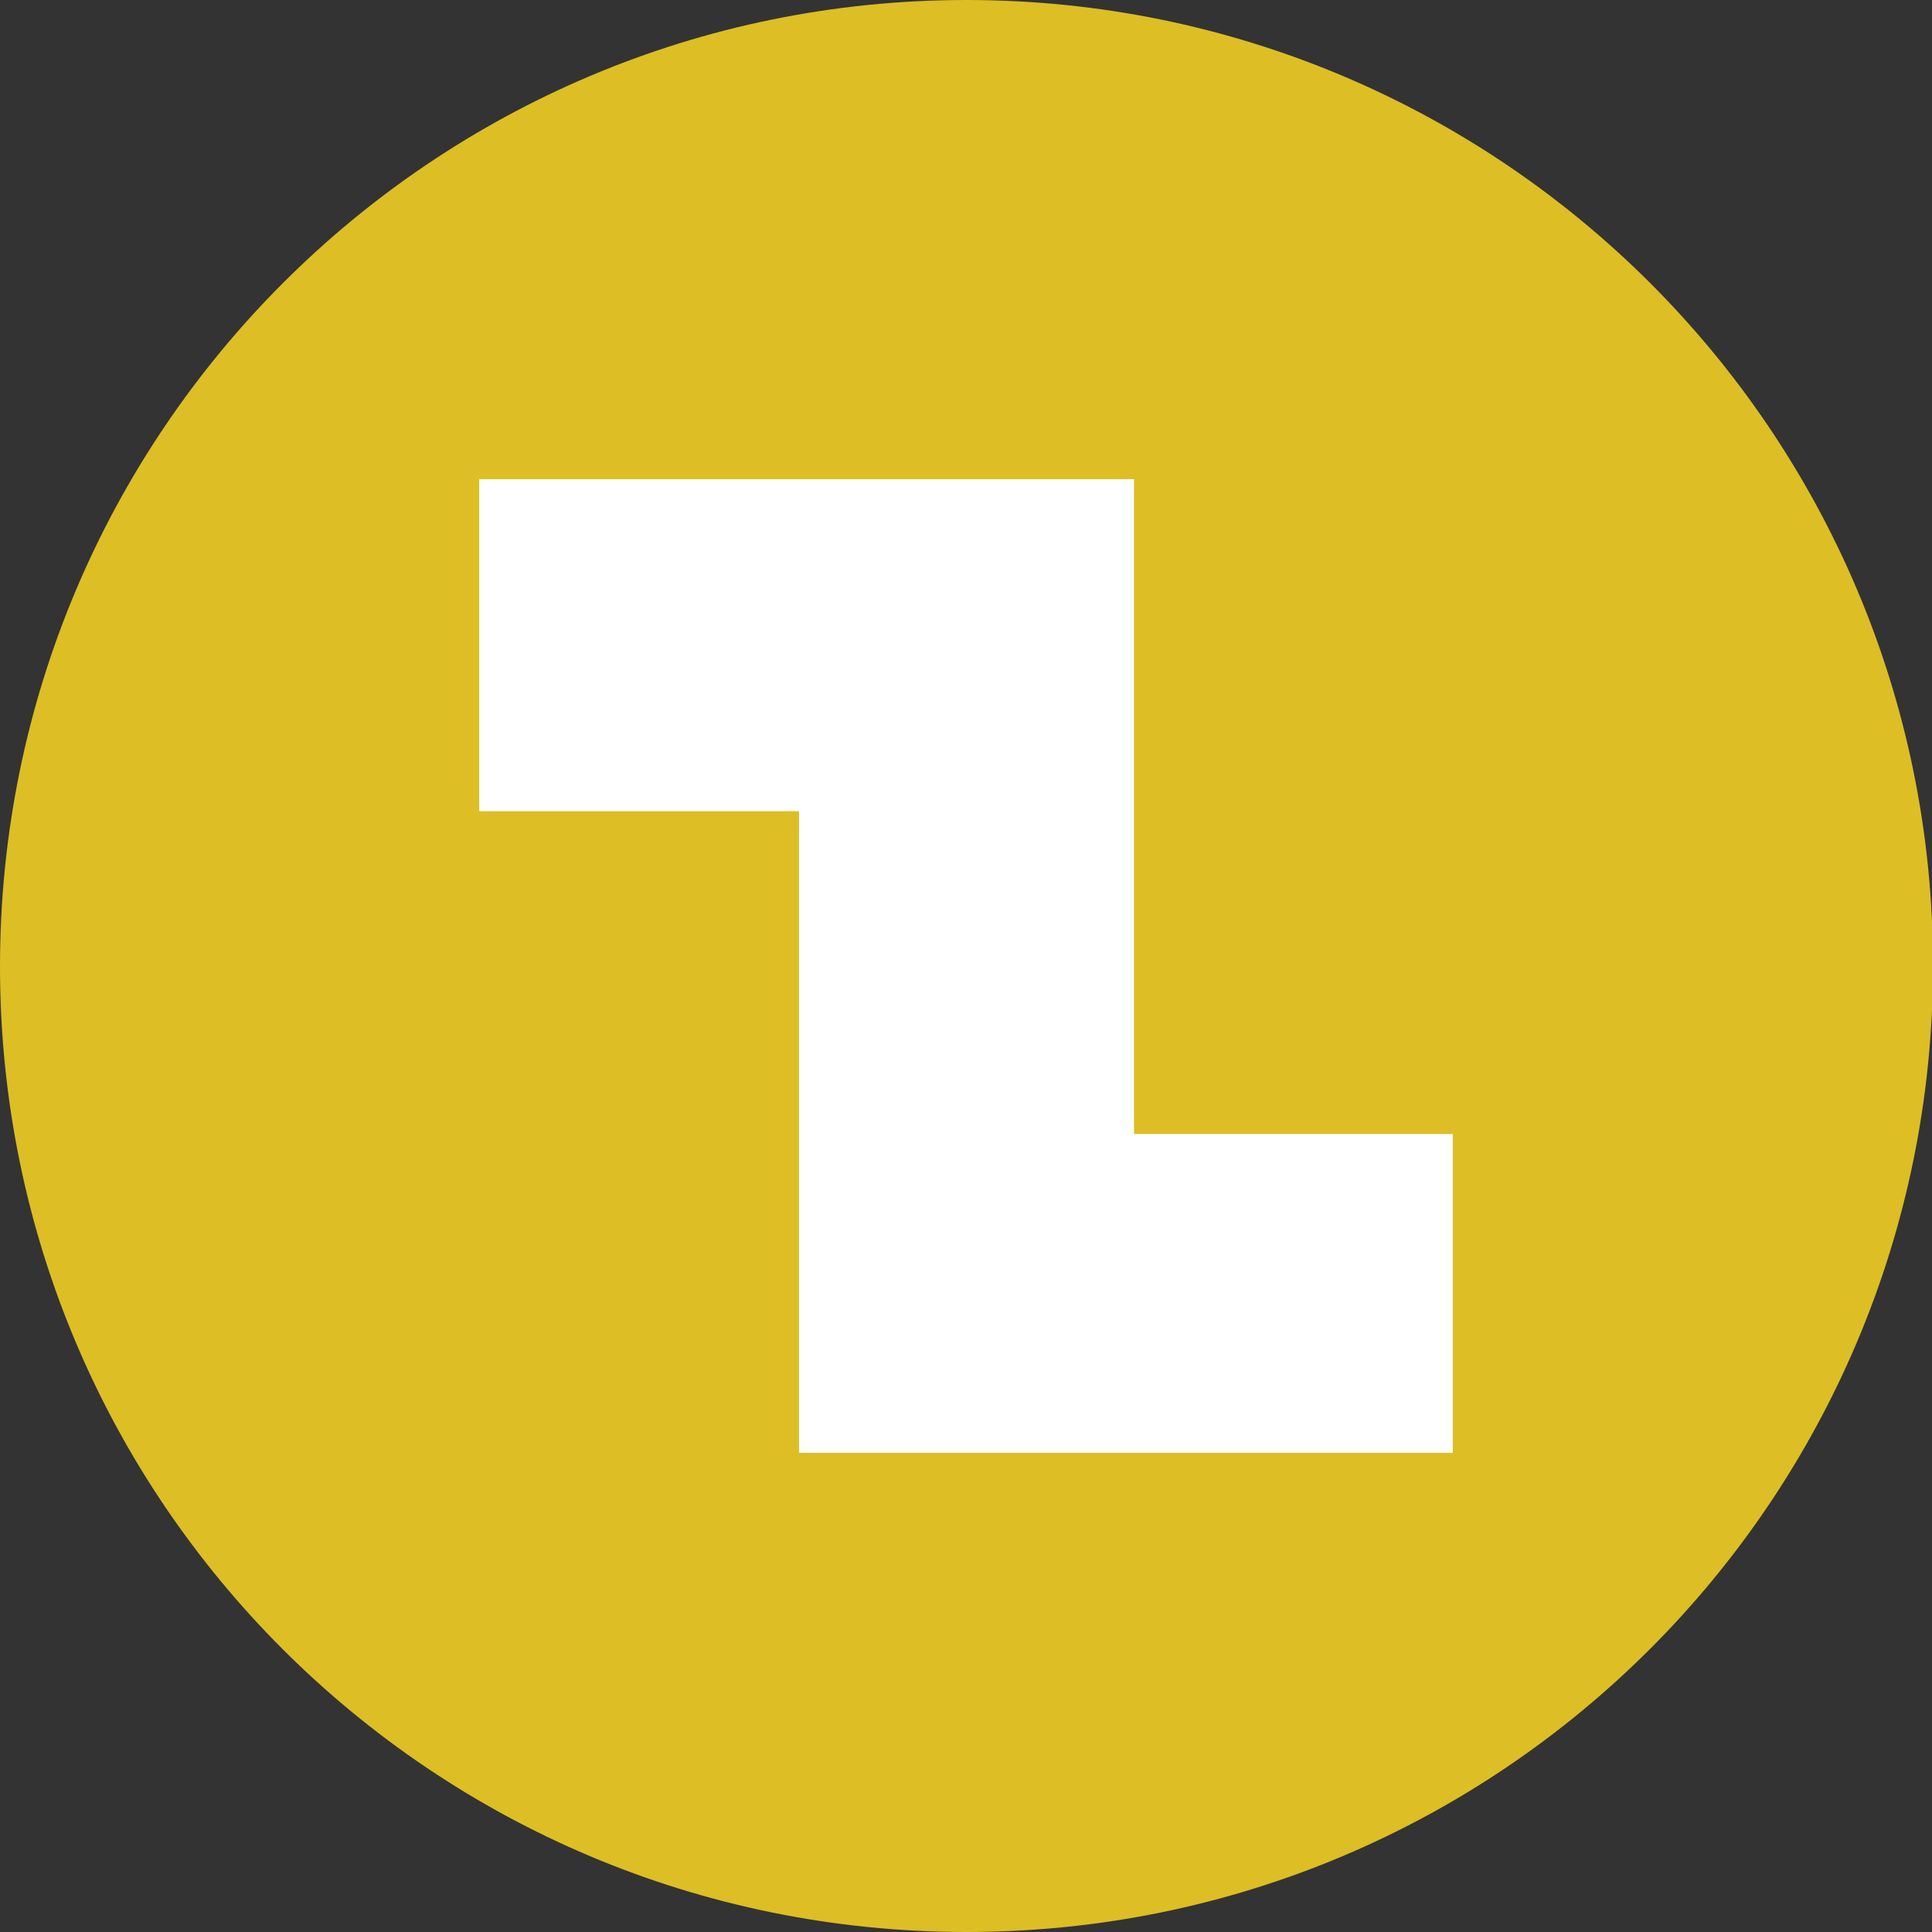
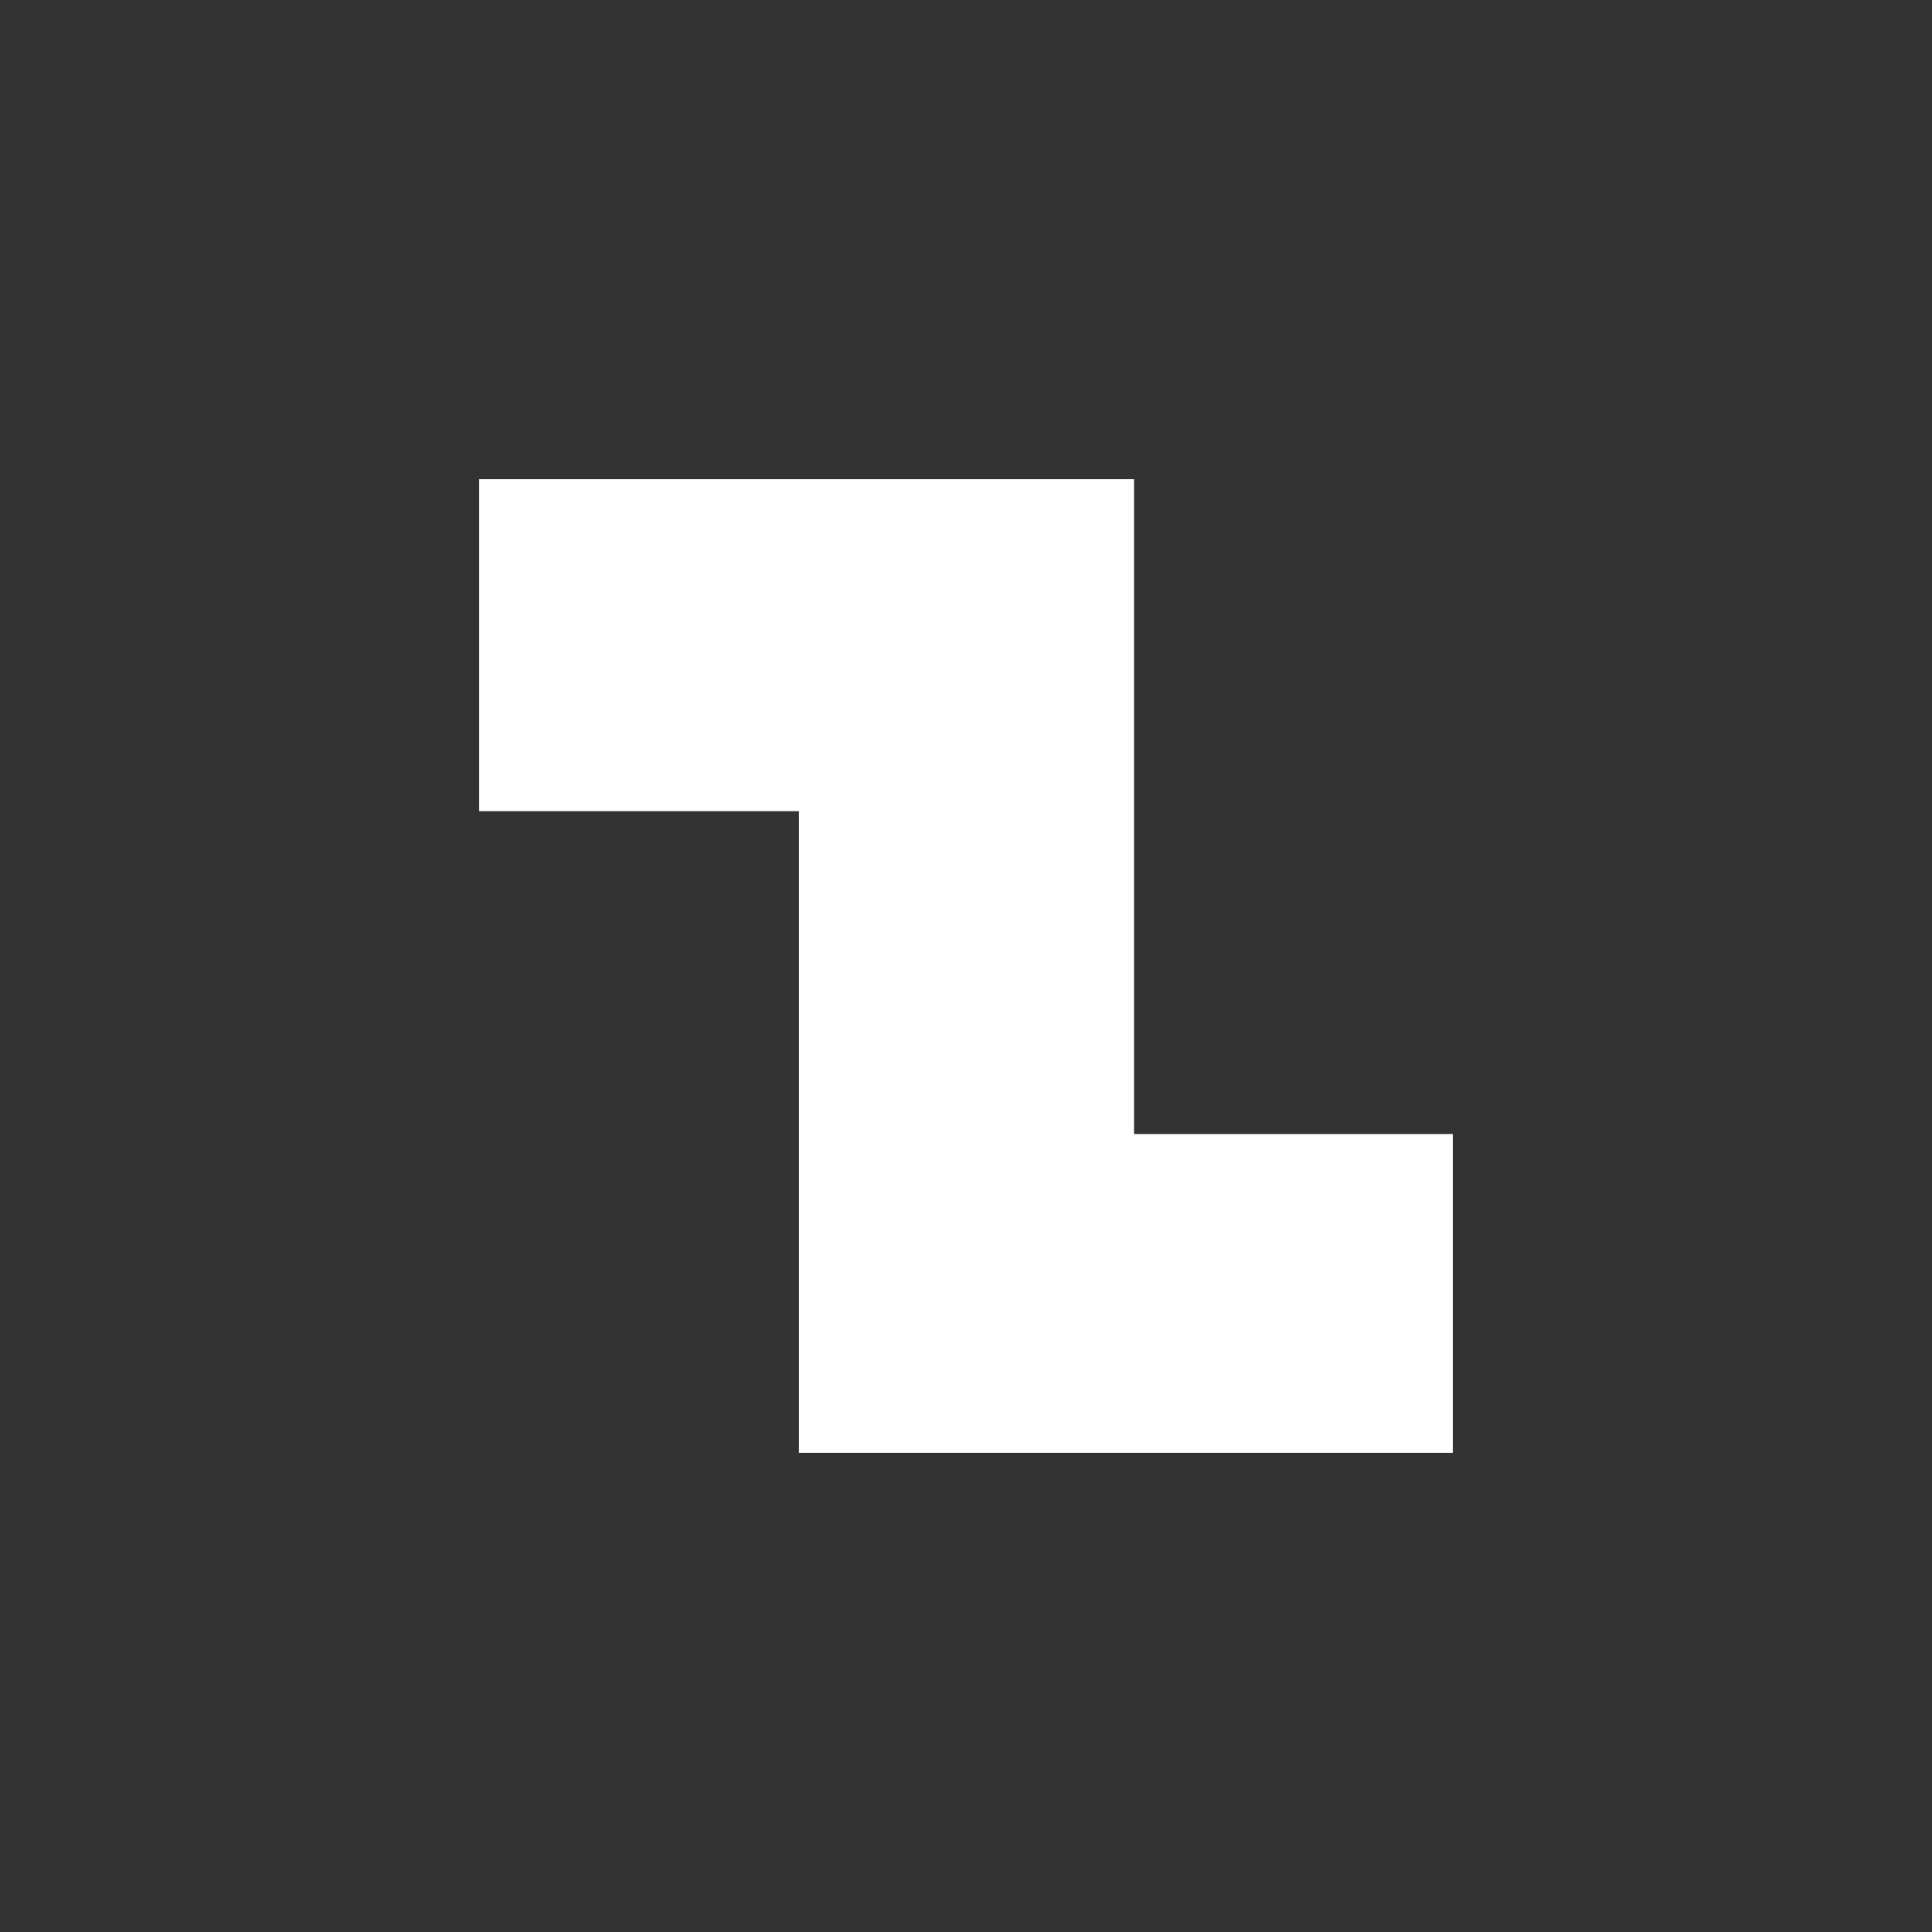
<svg xmlns="http://www.w3.org/2000/svg" version="1.1" id="Calque_1" x="0px" y="0px" viewBox="0 0 190.3 190.3" style="enable-background:new 0 0 190.3 190.3;" xml:space="preserve">
  <rect x="0" y="0" width="190.3" height="190.3" fill="#333333" stroke="none" />
  <style type="text/css">
	.st0{fill:#DDBE25;}
	.st1{display:none;}
	.st2{display:inline;}
	.st3{fill:#2A2A2A;}
	.st4{fill:#FFFFFF;}
</style>
-   <path class="st0" d="M95.2,190.3c52.6,0,95.2-42.6,95.2-95.2S147.7,0,95.2,0C42.6,0,0,42.6,0,95.2S42.6,190.3,95.2,190.3" />
  <g id="Calque_1_00000016789351021764834870000016651669145270821558_" class="st1">
    <g class="st2">
      <path class="st3" d="M95.2,190.3c52.6,0,95.2-42.6,95.2-95.2S147.7,0,95.2,0C42.6,0,0,42.6,0,95.2S42.6,190.3,95.2,190.3" />
      <path class="st4" d="M33.3,88c0.6-1.3,1.7-1.7,3.1-1.6c2.4,0.1,4.8,0,7.2,0c1.7,0,2.7,0.8,2.7,2.1c0,1.3-1,2.1-2.7,2.1    c-2.4,0-4.8-0.1-7.2,0C35,90.7,34,90.2,33.3,89V88z" />
      <path class="st4" d="M86.3,149c0,0.8,0,1.5,0,2.1c0.1,1.9,1.2,3,3,3.1c3.9,0.1,7.7,0.1,11.6,0c1.8,0,2.9-1.2,3-3    c0.1-0.7,0-1.4,0-2.2L86.3,149L86.3,149z M108.5,131.1c-4.6,0.8-8.9,0.3-12.9-1.9c-0.3-0.2-0.9,0-1.3,0.1c-2.6,1.3-5.2,2.1-8.1,2    c-1.4,0-2.8-0.1-4.3-0.2v3.9h26.7L108.5,131.1L108.5,131.1z M81.8,144.5h26.7v-5.1H81.8V144.5z M115.6,122.3    c-0.5-0.2-0.8-0.3-1.2-0.5c-2.8-1.3-5-3.2-6.6-5.9c-0.6-1.1-0.4-2.2,0.6-2.9c0.9-0.6,2.2-0.4,2.9,0.5c0.4,0.5,0.7,1.1,1.2,1.6    c3.3,3.5,6.7,4.8,11.1,2.1c4.1-2.5,6.8-6,8.4-10.4c1.9-5.1,1.9-10.3,0.8-15.5c-0.4-2.2-1.7-3.3-3.6-3.8c-1.2-0.3-2.4-0.3-3.6-0.4    c-1.7-0.1-2.4-1-2.3-2.6c0.1-0.8,0.2-1.6,0.2-2.3c0-3.3-0.8-6.2-4-7.9c-1.2-0.6-1.5-1.9-0.9-2.9c0.5-1,1.8-1.4,2.9-0.8    c3.1,1.5,5,4,5.8,7.3c0.4,1.6,0.5,3.3,0.7,4.8c1.8,0.6,3.6,1.2,5.6,1.8c-0.5-8.5-3.1-16-9.6-21.7c-2.7-2.4-6.1-3.6-9.7-3.4    c-1.4,0.1-2.3-0.4-3-1.6c-1.5-2.5-3.5-4.4-6-5.8c-2.4-1.3-5-1.8-7.8-1.4c0,0.3,0,0.6,0,0.8c0,24.2,0,48.5,0,72.7    c0,0.8,0.3,1.2,0.9,1.5c3.3,1.7,6.8,1.9,10.4,1C111.4,126,113.8,124.9,115.6,122.3 M62.8,82.6c0-0.7-0.1-1.6,0-2.5    c0.4-4.1,2.1-7.4,5.9-9.4c1.4-0.7,2.6-0.5,3.2,0.7c0.6,1.1,0.2,2.2-1.2,3c-1.7,0.9-2.9,2.3-3.2,4.2c-0.3,1.8-0.4,3.6-0.3,5.4    c0.1,2-0.5,2.9-2.5,3c-0.8,0-1.6,0.1-2.3,0.2c-2.4,0.3-4.2,1.6-4.7,3.6c-1.2,5.4-1.3,10.8,0.7,16c2,5.1,5.2,9.2,10.5,11.3    c1.9,0.8,3.8,0.7,5.6-0.3c1.9-0.9,3.3-2.3,4.5-4.1c0.8-1.2,2-1.5,3-0.8s1.2,1.9,0.5,3.1c-0.2,0.3-0.4,0.7-0.7,1    c-1.8,2.5-4.1,4.1-7.1,5.3c0.4,0.5,0.7,0.8,1,1.2c3.1,3.4,10.9,4.8,16,2.3c1-0.5,1.4-1,1.4-2.2c0-23.9,0-47.8,0-71.7v-1.8    c-1.7,0.2-3.3,0.2-4.9,0.5c-4.1,1-7,3.7-9.2,7.2c-0.5,0.8-1.2,1.4-2.2,1.3c-5.4-0.3-9.6,1.9-13,5.9c-3.5,4.1-5.5,8.9-6.5,14.2    c-0.3,1.7-0.3,3.4-0.5,5.1C59,83.8,60.8,83.2,62.8,82.6 M108.4,148.9c-0.1,1.5-0.1,2.8-0.4,4c-0.7,3.3-3.5,5.5-6.8,5.6    c-4,0.1-7.9,0.1-11.9,0s-7.1-3.3-7.1-7.3c0-0.7,0-1.4,0-2.2c-0.8,0-1.5,0-2.1,0c-1.8,0-2.5-0.8-2.5-2.6c0-5.1,0-10.2,0-15.3    c0-1-0.3-1.5-1.2-1.9c-2.4-1.1-4.2-3-5.6-5.3c-0.3-0.5-0.9-0.9-1.4-1.1c-5.3-1.4-9.1-4.7-12.1-9.1c-4.4-6.5-5.3-13.7-4.1-21.2    c0.3-1.7,0.1-3.2-0.1-4.9c-1-6.6,0.7-12.7,3.5-18.5c2.5-5.2,5.9-9.7,11.4-12.1c2.2-1,4.7-1.2,7.1-1.9c0.5-0.1,1.1-0.4,1.4-0.8    c3.2-4.2,7.2-7.1,12.4-7.9c1.6-0.2,3.3,0,4.9,0c0.9,0,1.9,0.2,2.8,0.1c7.1-0.9,12.5,2,16.9,7.3c0.8,0.9,1.5,1.4,2.7,1.5    c6.3,0.6,11.1,3.8,14.7,8.8c4.4,6.2,6.8,13.1,6.8,20.8c0,0.7-0.1,1.4-0.2,2.1c-0.2,1.8-0.6,3.6-0.2,5.5c1.1,6.2,0.6,12.2-2.2,17.9    c-2.8,5.7-6.8,10.2-13.1,12.1c-1.3,0.4-2.1,0.9-2.8,2.1c-1.2,2.1-3,3.7-5.3,4.7c-0.8,0.4-1,0.8-1,1.7c0,4.9,0,9.8,0,14.7    c0,2.6-0.6,3.2-3.1,3.2C109.3,148.9,108.9,148.9,108.4,148.9" />
-       <path class="st4" d="M131.1,122.5c0.8,0.5,1.4,0.7,1.8,1.2c1.9,1.9,3.8,3.8,5.7,5.7c1.1,1.1,1.1,2.3,0.2,3.2    c-0.9,0.9-2.2,0.8-3.2-0.2c-2-1.9-3.9-3.9-5.9-5.9c-0.7-0.7-1-1.5-0.4-2.4C129.8,123.4,130.5,123,131.1,122.5" />
      <path class="st4" d="M139.8,46.5c-0.5,0.8-0.8,1.4-1.2,1.8c-1.9,1.9-3.8,3.8-5.7,5.7c-1.1,1.1-2.3,1.1-3.2,0.2    c-0.9-0.9-0.8-2.1,0.2-3.2c1.9-1.9,3.9-3.9,5.8-5.8c0.7-0.7,1.6-1,2.5-0.5C138.9,45.1,139.3,45.9,139.8,46.5" />
      <path class="st4" d="M61.5,124.8c-0.4,0.7-0.7,1.3-1.1,1.7c-1.9,2-3.8,3.9-5.8,5.8c-1,1-2.2,1.1-3.1,0.2c-1-0.9-0.9-2.1,0.2-3.2    c1.9-2,3.9-3.9,5.8-5.8c0.7-0.7,1.6-1.1,2.5-0.5C60.6,123.4,61,124.1,61.5,124.8" />
-       <path class="st4" d="M61.4,53c-0.5,0.5-0.8,1.4-1.4,1.6c-0.6,0.2-1.7,0.2-2.1-0.2c-2.2-2-4.4-4.2-6.5-6.4    c-0.8-0.8-0.6-1.9,0.1-2.7c0.7-0.8,2-0.9,2.8-0.2c2.2,2.1,4.3,4.3,6.4,6.4C61,51.8,61.1,52.3,61.4,53" />
      <path class="st4" d="M97.3,33.5c0,1.4,0,2.8,0,4.2S96.4,40,95.2,40s-2-0.9-2-2.2c0-2.8,0-5.7,0-8.5c0-1.3,0.9-2.1,2.1-2.1    s2,0.8,2,2.1S97.3,32,97.3,33.5" />
      <path class="st4" d="M150.6,91c-1.4,0-2.8,0-4.2,0s-2.3-0.9-2.4-2.1c0-1.2,1-2.1,2.4-2.2c2.7,0,5.4,0,8.1,0c1.4,0,2.5,1,2.4,2.2    c0,1.2-0.9,2-2.4,2.1C153.3,91,151.9,91,150.6,91" />
      <path class="st4" d="M84.7,102.8c-2.8-0.2-4.9-1.3-6.5-3.5c-1.9-2.7-4.5-2.7-6.6-0.1c-0.3,0.3-0.5,0.7-0.7,1.1    c-0.1,0.2-0.2,0.4-0.3,0.6c-0.7,1.1-1.8,1.5-2.9,0.9s-1.4-1.7-0.9-2.9c1.7-4,5.7-6.3,9.7-5.7c2,0.3,3.6,1.4,4.8,3.1    c1,1.4,2,2.5,4,2.3c1.1-0.1,1.9,0.6,2.1,1.7c0.2,1.2-0.4,2-1.5,2.4C85.4,102.8,85,102.8,84.7,102.8" />
-       <path class="st4" d="M79.2,79.4c-1.6-0.1-2.5-0.8-2.6-2.1c-0.1-1.4,0.7-2.1,2.4-2.2c2.1-0.2,3.7-1.4,4.1-3.2    c0.4-1.8-0.3-3.2-2.3-4.4c-1-0.6-1.8-1.3-1.5-2.6c0.3-1.4,1.7-2,3.2-1.3c2.9,1.3,5.2,4.9,5,7.8c-0.3,3.7-2.7,6.7-6.1,7.6    C80.6,79.2,79.9,79.3,79.2,79.4" />
      <path class="st4" d="M105.7,98.6c1.7,0.2,2.6-0.9,3.5-2.1c1-1.4,2.2-2.5,3.8-3c2.1-0.7,4.2-0.5,6.2,0.6c2.1,1.1,3.5,2.8,4.5,4.9    c0.6,1.2,0.2,2.3-0.9,2.9c-1,0.5-2.1,0.2-2.8-0.9c-0.5-0.8-1-1.6-1.6-2.2c-2-2.1-4.2-1.9-5.9,0.4c-1.7,2.5-4,3.8-7,3.7    c-1.6-0.1-2.5-0.9-2.5-2.2C103,99.3,103.9,98.6,105.7,98.6" />
      <path class="st4" d="M111.2,79.5c-4-0.2-7.2-2.9-8.1-7c-0.7-3.3,1.5-7.3,4.9-8.8c1.3-0.6,2.5-0.2,3,0.9s0.2,2.1-1,2.9    c-0.1,0.1-0.3,0.2-0.5,0.3c-1.9,1.1-2.6,2.6-2.2,4.3c0.5,2,2,3.2,4.2,3.2c1.2,0,2.2,0.5,2.3,1.7c0.1,0.7-0.4,1.6-1,2.2    C112.6,79.4,111.8,79.3,111.2,79.5" />
    </g>
  </g>
  <g id="Calque_2_00000050632481508679847640000003974316554039601049_">
    <g>
      <g id="_2">
        <polygon class="st4" points="111.7,111.7 143.1,111.7 143.1,143.1 111.7,143.1 78.7,143.1 78.7,111.7 78.7,79.9 47.2,79.9      47.2,47.2 78.7,47.2 111.7,47.2 111.7,79.9    " />
      </g>
    </g>
  </g>
</svg>